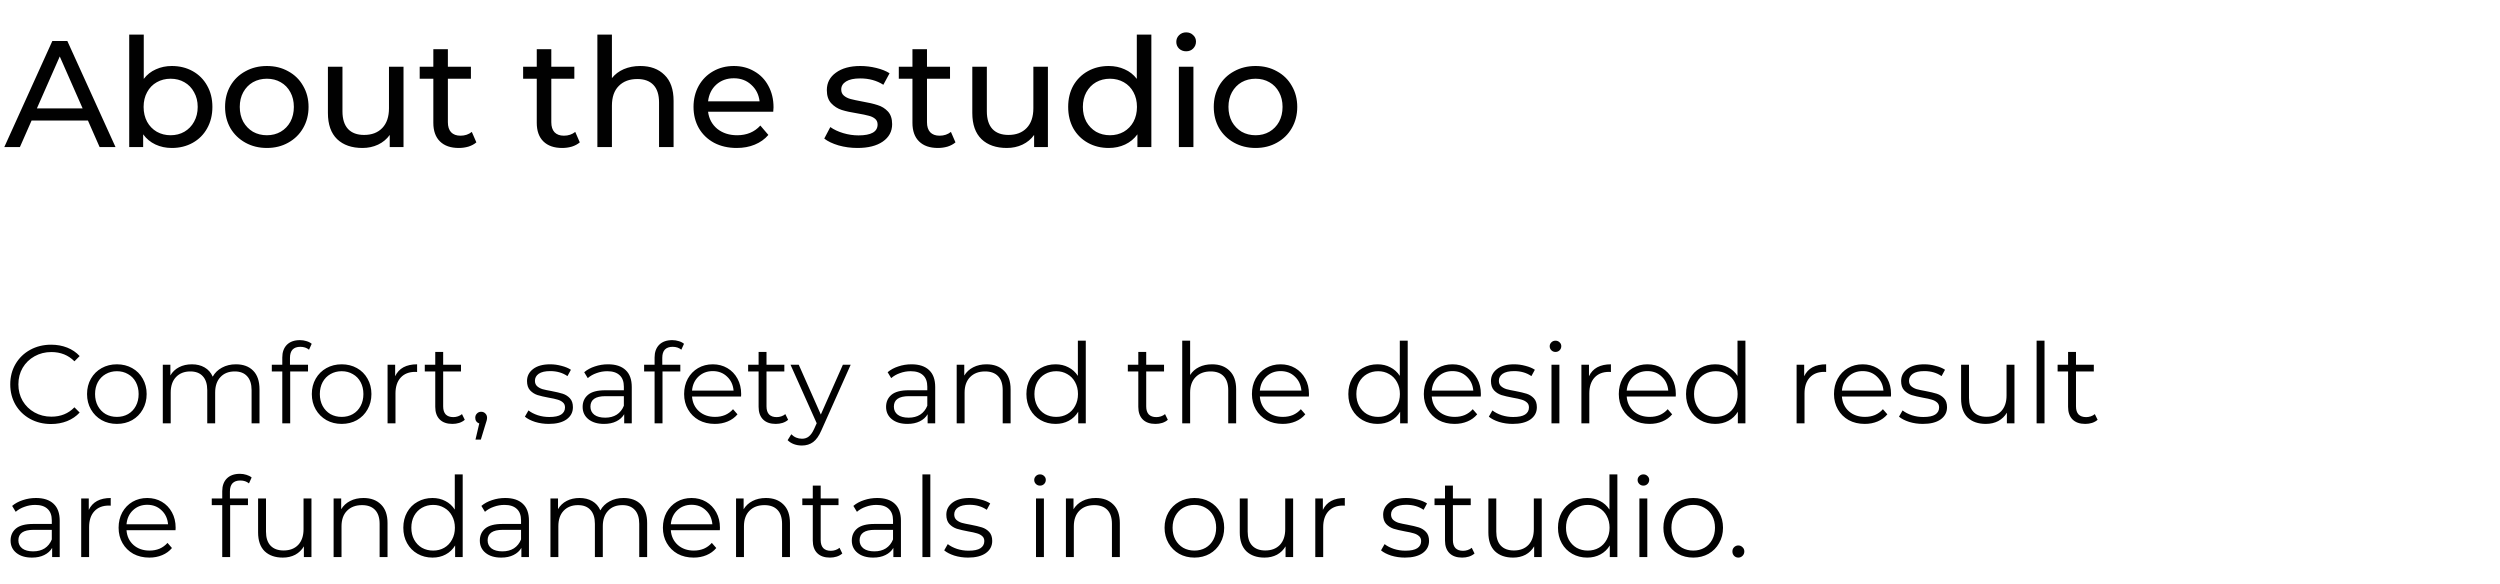
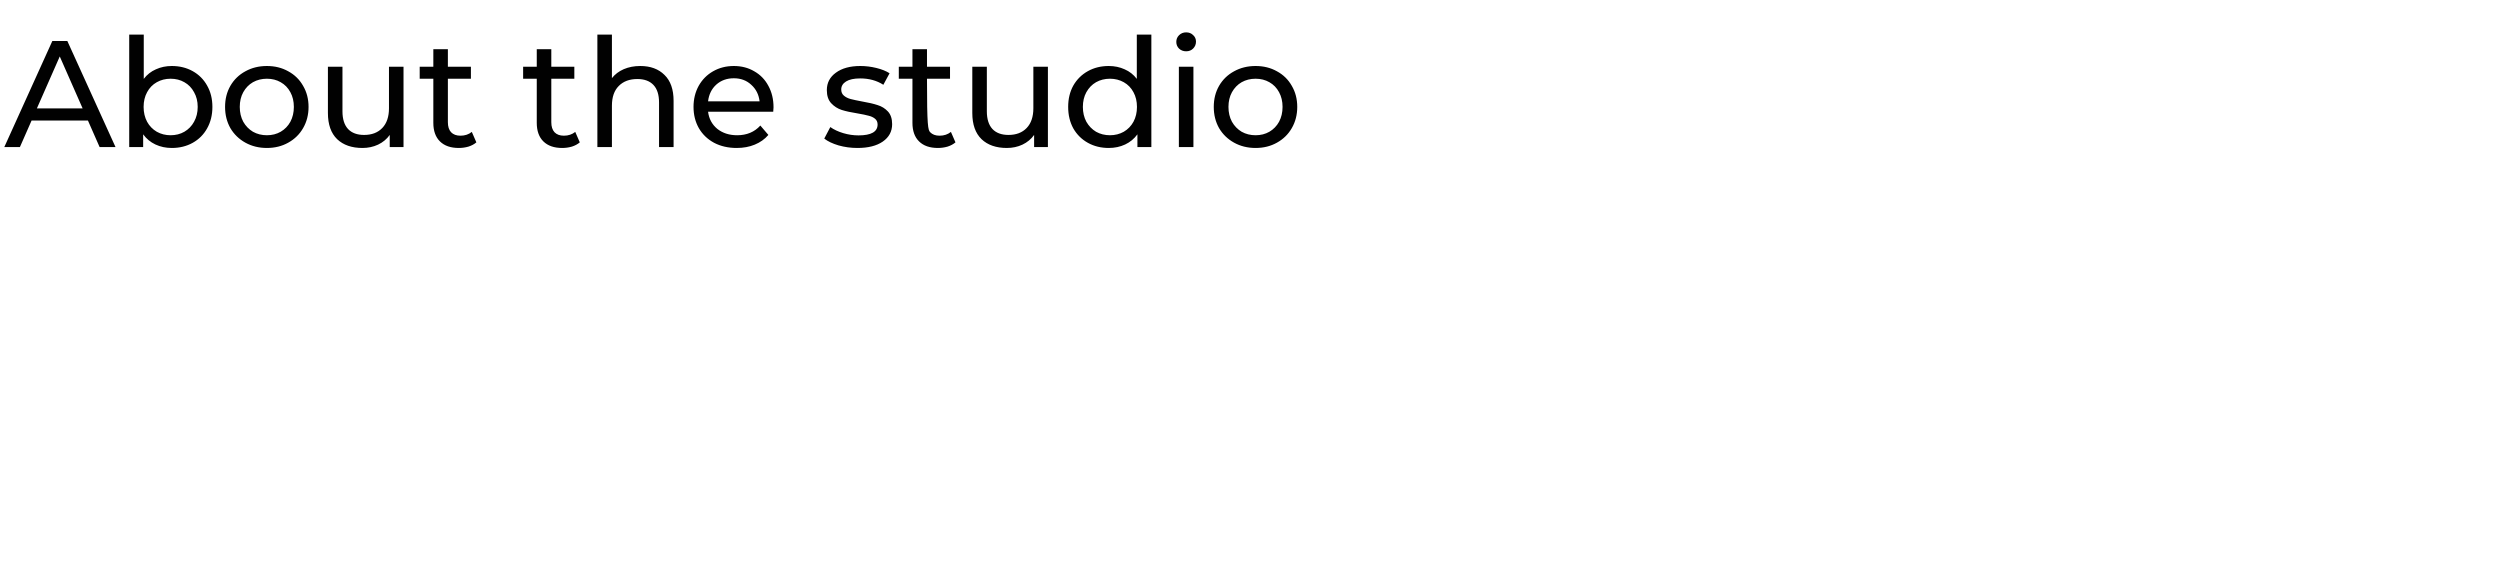
<svg xmlns="http://www.w3.org/2000/svg" width="561" height="131" viewBox="0 0 561 131" fill="none">
-   <path d="M19.734 27.05H7.086L4.468 33H0.966L11.744 9.2H15.11L25.922 33H22.352L19.734 27.05ZM18.544 24.33L13.41 12.668L8.276 24.33H18.544ZM38.55 14.81C40.296 14.81 41.86 15.195 43.242 15.966C44.625 16.737 45.702 17.813 46.472 19.196C47.266 20.579 47.662 22.177 47.662 23.99C47.662 25.803 47.266 27.413 46.472 28.818C45.702 30.201 44.625 31.277 43.242 32.048C41.86 32.819 40.296 33.204 38.55 33.204C37.213 33.204 35.989 32.943 34.878 32.422C33.768 31.901 32.85 31.141 32.124 30.144V33H28.996V7.772H32.26V17.7C32.986 16.748 33.892 16.034 34.98 15.558C36.068 15.059 37.258 14.81 38.55 14.81ZM38.278 30.348C39.434 30.348 40.466 30.087 41.372 29.566C42.302 29.022 43.027 28.274 43.548 27.322C44.092 26.347 44.364 25.237 44.364 23.99C44.364 22.743 44.092 21.644 43.548 20.692C43.027 19.717 42.302 18.969 41.372 18.448C40.466 17.927 39.434 17.666 38.278 17.666C37.145 17.666 36.114 17.927 35.184 18.448C34.255 18.969 33.53 19.717 33.008 20.692C32.487 21.644 32.226 22.743 32.226 23.99C32.226 25.237 32.487 26.347 33.008 27.322C33.53 28.274 34.255 29.022 35.184 29.566C36.114 30.087 37.145 30.348 38.278 30.348ZM59.89 33.204C58.099 33.204 56.49 32.807 55.062 32.014C53.634 31.221 52.512 30.133 51.696 28.75C50.903 27.345 50.506 25.758 50.506 23.99C50.506 22.222 50.903 20.647 51.696 19.264C52.512 17.859 53.634 16.771 55.062 16C56.49 15.207 58.099 14.81 59.89 14.81C61.681 14.81 63.279 15.207 64.684 16C66.112 16.771 67.223 17.859 68.016 19.264C68.832 20.647 69.24 22.222 69.24 23.99C69.24 25.758 68.832 27.345 68.016 28.75C67.223 30.133 66.112 31.221 64.684 32.014C63.279 32.807 61.681 33.204 59.89 33.204ZM59.89 30.348C61.046 30.348 62.078 30.087 62.984 29.566C63.913 29.022 64.639 28.274 65.16 27.322C65.681 26.347 65.942 25.237 65.942 23.99C65.942 22.743 65.681 21.644 65.16 20.692C64.639 19.717 63.913 18.969 62.984 18.448C62.078 17.927 61.046 17.666 59.89 17.666C58.734 17.666 57.691 17.927 56.762 18.448C55.855 18.969 55.13 19.717 54.586 20.692C54.065 21.644 53.804 22.743 53.804 23.99C53.804 25.237 54.065 26.347 54.586 27.322C55.13 28.274 55.855 29.022 56.762 29.566C57.691 30.087 58.734 30.348 59.89 30.348ZM90.55 14.98V33H87.456V30.28C86.799 31.209 85.926 31.935 84.838 32.456C83.773 32.955 82.606 33.204 81.336 33.204C78.933 33.204 77.041 32.547 75.658 31.232C74.275 29.895 73.584 27.934 73.584 25.35V14.98H76.848V24.976C76.848 26.721 77.267 28.047 78.106 28.954C78.945 29.838 80.146 30.28 81.71 30.28C83.433 30.28 84.793 29.759 85.79 28.716C86.787 27.673 87.286 26.2 87.286 24.296V14.98H90.55ZM106.896 31.946C106.42 32.354 105.831 32.671 105.128 32.898C104.425 33.102 103.7 33.204 102.952 33.204C101.139 33.204 99.733 32.717 98.736 31.742C97.739 30.767 97.24 29.373 97.24 27.56V17.666H94.18V14.98H97.24V11.036H100.504V14.98H105.672V17.666H100.504V27.424C100.504 28.399 100.742 29.147 101.218 29.668C101.717 30.189 102.419 30.45 103.326 30.45C104.323 30.45 105.173 30.167 105.876 29.6L106.896 31.946ZM130.105 31.946C129.629 32.354 129.04 32.671 128.337 32.898C127.634 33.102 126.909 33.204 126.161 33.204C124.348 33.204 122.942 32.717 121.945 31.742C120.948 30.767 120.449 29.373 120.449 27.56V17.666H117.389V14.98H120.449V11.036H123.713V14.98H128.881V17.666H123.713V27.424C123.713 28.399 123.951 29.147 124.427 29.668C124.926 30.189 125.628 30.45 126.535 30.45C127.532 30.45 128.382 30.167 129.085 29.6L130.105 31.946ZM143.673 14.81C145.962 14.81 147.776 15.479 149.113 16.816C150.473 18.131 151.153 20.069 151.153 22.63V33H147.889V23.004C147.889 21.259 147.47 19.944 146.631 19.06C145.792 18.176 144.591 17.734 143.027 17.734C141.259 17.734 139.865 18.255 138.845 19.298C137.825 20.318 137.315 21.791 137.315 23.718V33H134.051V7.772H137.315V17.53C137.995 16.669 138.879 16 139.967 15.524C141.078 15.048 142.313 14.81 143.673 14.81ZM173.579 24.092C173.579 24.341 173.557 24.67 173.511 25.078H158.891C159.095 26.665 159.787 27.945 160.965 28.92C162.167 29.872 163.651 30.348 165.419 30.348C167.573 30.348 169.307 29.623 170.621 28.172L172.423 30.28C171.607 31.232 170.587 31.957 169.363 32.456C168.162 32.955 166.813 33.204 165.317 33.204C163.413 33.204 161.725 32.819 160.251 32.048C158.778 31.255 157.633 30.155 156.817 28.75C156.024 27.345 155.627 25.758 155.627 23.99C155.627 22.245 156.013 20.669 156.783 19.264C157.577 17.859 158.653 16.771 160.013 16C161.396 15.207 162.949 14.81 164.671 14.81C166.394 14.81 167.924 15.207 169.261 16C170.621 16.771 171.675 17.859 172.423 19.264C173.194 20.669 173.579 22.279 173.579 24.092ZM164.671 17.564C163.107 17.564 161.793 18.04 160.727 18.992C159.685 19.944 159.073 21.191 158.891 22.732H170.451C170.27 21.213 169.647 19.978 168.581 19.026C167.539 18.051 166.235 17.564 164.671 17.564ZM192.41 33.204C190.937 33.204 189.52 33.011 188.16 32.626C186.8 32.218 185.735 31.708 184.964 31.096L186.324 28.512C187.118 29.079 188.081 29.532 189.214 29.872C190.348 30.212 191.492 30.382 192.648 30.382C195.504 30.382 196.932 29.566 196.932 27.934C196.932 27.39 196.74 26.959 196.354 26.642C195.969 26.325 195.482 26.098 194.892 25.962C194.326 25.803 193.51 25.633 192.444 25.452C190.994 25.225 189.804 24.965 188.874 24.67C187.968 24.375 187.186 23.877 186.528 23.174C185.871 22.471 185.542 21.485 185.542 20.216C185.542 18.584 186.222 17.281 187.582 16.306C188.942 15.309 190.767 14.81 193.056 14.81C194.258 14.81 195.459 14.957 196.66 15.252C197.862 15.547 198.848 15.943 199.618 16.442L198.224 19.026C196.751 18.074 195.017 17.598 193.022 17.598C191.64 17.598 190.586 17.825 189.86 18.278C189.135 18.731 188.772 19.332 188.772 20.08C188.772 20.669 188.976 21.134 189.384 21.474C189.792 21.814 190.291 22.063 190.88 22.222C191.492 22.381 192.342 22.562 193.43 22.766C194.881 23.015 196.048 23.287 196.932 23.582C197.839 23.854 198.61 24.33 199.244 25.01C199.879 25.69 200.196 26.642 200.196 27.866C200.196 29.498 199.494 30.801 198.088 31.776C196.706 32.728 194.813 33.204 192.41 33.204ZM214.408 31.946C213.932 32.354 213.342 32.671 212.64 32.898C211.937 33.102 211.212 33.204 210.464 33.204C208.65 33.204 207.245 32.717 206.248 31.742C205.25 30.767 204.752 29.373 204.752 27.56V17.666H201.692V14.98H204.752V11.036H208.016V14.98H213.184V17.666H208.016V27.424C208.016 28.399 208.254 29.147 208.73 29.668C209.228 30.189 209.931 30.45 210.838 30.45C211.835 30.45 212.685 30.167 213.388 29.6L214.408 31.946ZM235.15 14.98V33H232.056V30.28C231.398 31.209 230.526 31.935 229.438 32.456C228.372 32.955 227.205 33.204 225.936 33.204C223.533 33.204 221.64 32.547 220.258 31.232C218.875 29.895 218.184 27.934 218.184 25.35V14.98H221.448V24.976C221.448 26.721 221.867 28.047 222.706 28.954C223.544 29.838 224.746 30.28 226.31 30.28C228.032 30.28 229.392 29.759 230.39 28.716C231.387 27.673 231.886 26.2 231.886 24.296V14.98H235.15ZM258.364 7.772V33H255.236V30.144C254.51 31.141 253.592 31.901 252.482 32.422C251.371 32.943 250.147 33.204 248.81 33.204C247.064 33.204 245.5 32.819 244.118 32.048C242.735 31.277 241.647 30.201 240.854 28.818C240.083 27.413 239.698 25.803 239.698 23.99C239.698 22.177 240.083 20.579 240.854 19.196C241.647 17.813 242.735 16.737 244.118 15.966C245.5 15.195 247.064 14.81 248.81 14.81C250.102 14.81 251.292 15.059 252.38 15.558C253.468 16.034 254.374 16.748 255.1 17.7V7.772H258.364ZM249.082 30.348C250.215 30.348 251.246 30.087 252.176 29.566C253.105 29.022 253.83 28.274 254.352 27.322C254.873 26.347 255.134 25.237 255.134 23.99C255.134 22.743 254.873 21.644 254.352 20.692C253.83 19.717 253.105 18.969 252.176 18.448C251.246 17.927 250.215 17.666 249.082 17.666C247.926 17.666 246.883 17.927 245.954 18.448C245.047 18.969 244.322 19.717 243.778 20.692C243.256 21.644 242.996 22.743 242.996 23.99C242.996 25.237 243.256 26.347 243.778 27.322C244.322 28.274 245.047 29.022 245.954 29.566C246.883 30.087 247.926 30.348 249.082 30.348ZM264.539 14.98H267.803V33H264.539V14.98ZM266.171 11.512C265.537 11.512 265.004 11.308 264.573 10.9C264.165 10.492 263.961 9.993 263.961 9.404C263.961 8.815 264.165 8.316 264.573 7.908C265.004 7.477 265.537 7.262 266.171 7.262C266.806 7.262 267.327 7.466 267.735 7.874C268.166 8.259 268.381 8.747 268.381 9.336C268.381 9.948 268.166 10.469 267.735 10.9C267.327 11.308 266.806 11.512 266.171 11.512ZM281.753 33.204C279.963 33.204 278.353 32.807 276.925 32.014C275.497 31.221 274.375 30.133 273.559 28.75C272.766 27.345 272.369 25.758 272.369 23.99C272.369 22.222 272.766 20.647 273.559 19.264C274.375 17.859 275.497 16.771 276.925 16C278.353 15.207 279.963 14.81 281.753 14.81C283.544 14.81 285.142 15.207 286.547 16C287.975 16.771 289.086 17.859 289.879 19.264C290.695 20.647 291.103 22.222 291.103 23.99C291.103 25.758 290.695 27.345 289.879 28.75C289.086 30.133 287.975 31.221 286.547 32.014C285.142 32.807 283.544 33.204 281.753 33.204ZM281.753 30.348C282.909 30.348 283.941 30.087 284.847 29.566C285.777 29.022 286.502 28.274 287.023 27.322C287.545 26.347 287.805 25.237 287.805 23.99C287.805 22.743 287.545 21.644 287.023 20.692C286.502 19.717 285.777 18.969 284.847 18.448C283.941 17.927 282.909 17.666 281.753 17.666C280.597 17.666 279.555 17.927 278.625 18.448C277.719 18.969 276.993 19.717 276.449 20.692C275.928 21.644 275.667 22.743 275.667 23.99C275.667 25.237 275.928 26.347 276.449 27.322C276.993 28.274 277.719 29.022 278.625 29.566C279.555 30.087 280.597 30.348 281.753 30.348Z" fill="#010101" />
-   <path d="M11.45 95.15C9.717 95.15 8.15 94.767 6.75 94C5.367 93.233 4.275 92.175 3.475 90.825C2.692 89.458 2.3 87.933 2.3 86.25C2.3 84.567 2.692 83.05 3.475 81.7C4.275 80.333 5.375 79.267 6.775 78.5C8.175 77.733 9.742 77.35 11.475 77.35C12.775 77.35 13.975 77.567 15.075 78C16.175 78.433 17.108 79.067 17.875 79.9L16.7 81.075C15.333 79.692 13.608 79 11.525 79C10.142 79 8.883 79.317 7.75 79.95C6.617 80.583 5.725 81.45 5.075 82.55C4.442 83.65 4.125 84.883 4.125 86.25C4.125 87.617 4.442 88.85 5.075 89.95C5.725 91.05 6.617 91.917 7.75 92.55C8.883 93.183 10.142 93.5 11.525 93.5C13.625 93.5 15.35 92.8 16.7 91.4L17.875 92.575C17.108 93.408 16.167 94.05 15.05 94.5C13.95 94.933 12.75 95.15 11.45 95.15ZM26.233 95.125C24.966 95.125 23.825 94.842 22.808 94.275C21.791 93.692 20.991 92.892 20.408 91.875C19.825 90.858 19.533 89.708 19.533 88.425C19.533 87.142 19.825 85.992 20.408 84.975C20.991 83.958 21.791 83.167 22.808 82.6C23.825 82.033 24.966 81.75 26.233 81.75C27.5 81.75 28.641 82.033 29.658 82.6C30.674 83.167 31.466 83.958 32.033 84.975C32.616 85.992 32.908 87.142 32.908 88.425C32.908 89.708 32.616 90.858 32.033 91.875C31.466 92.892 30.674 93.692 29.658 94.275C28.641 94.842 27.5 95.125 26.233 95.125ZM26.233 93.55C27.166 93.55 28 93.342 28.733 92.925C29.483 92.492 30.066 91.883 30.483 91.1C30.899 90.317 31.108 89.425 31.108 88.425C31.108 87.425 30.899 86.533 30.483 85.75C30.066 84.967 29.483 84.367 28.733 83.95C28 83.517 27.166 83.3 26.233 83.3C25.299 83.3 24.458 83.517 23.708 83.95C22.974 84.367 22.391 84.967 21.958 85.75C21.541 86.533 21.333 87.425 21.333 88.425C21.333 89.425 21.541 90.317 21.958 91.1C22.391 91.883 22.974 92.492 23.708 92.925C24.458 93.342 25.299 93.55 26.233 93.55ZM52.932 81.75C54.582 81.75 55.873 82.225 56.807 83.175C57.757 84.125 58.232 85.525 58.232 87.375V95H56.457V87.55C56.457 86.183 56.123 85.142 55.457 84.425C54.807 83.708 53.882 83.35 52.682 83.35C51.315 83.35 50.24 83.775 49.457 84.625C48.673 85.458 48.282 86.617 48.282 88.1V95H46.507V87.55C46.507 86.183 46.173 85.142 45.507 84.425C44.857 83.708 43.923 83.35 42.707 83.35C41.357 83.35 40.282 83.775 39.482 84.625C38.698 85.458 38.307 86.617 38.307 88.1V95H36.532V81.85H38.232V84.25C38.698 83.45 39.348 82.833 40.182 82.4C41.015 81.967 41.973 81.75 43.057 81.75C44.157 81.75 45.107 81.983 45.907 82.45C46.723 82.917 47.332 83.608 47.732 84.525C48.215 83.658 48.907 82.983 49.807 82.5C50.723 82 51.765 81.75 52.932 81.75ZM67.395 77.825C66.629 77.825 66.045 78.033 65.645 78.45C65.262 78.867 65.07 79.483 65.07 80.3V81.85H69.12V83.35H65.12V95H63.345V83.35H60.995V81.85H63.345V80.225C63.345 79.025 63.687 78.075 64.37 77.375C65.07 76.675 66.054 76.325 67.32 76.325C67.82 76.325 68.304 76.4 68.77 76.55C69.237 76.683 69.629 76.883 69.945 77.15L69.345 78.475C68.829 78.042 68.179 77.825 67.395 77.825ZM76.672 95.125C75.406 95.125 74.264 94.842 73.247 94.275C72.231 93.692 71.431 92.892 70.847 91.875C70.264 90.858 69.972 89.708 69.972 88.425C69.972 87.142 70.264 85.992 70.847 84.975C71.431 83.958 72.231 83.167 73.247 82.6C74.264 82.033 75.406 81.75 76.672 81.75C77.939 81.75 79.081 82.033 80.097 82.6C81.114 83.167 81.906 83.958 82.472 84.975C83.056 85.992 83.347 87.142 83.347 88.425C83.347 89.708 83.056 90.858 82.472 91.875C81.906 92.892 81.114 93.692 80.097 94.275C79.081 94.842 77.939 95.125 76.672 95.125ZM76.672 93.55C77.606 93.55 78.439 93.342 79.172 92.925C79.922 92.492 80.506 91.883 80.922 91.1C81.339 90.317 81.547 89.425 81.547 88.425C81.547 87.425 81.339 86.533 80.922 85.75C80.506 84.967 79.922 84.367 79.172 83.95C78.439 83.517 77.606 83.3 76.672 83.3C75.739 83.3 74.897 83.517 74.147 83.95C73.414 84.367 72.831 84.967 72.397 85.75C71.981 86.533 71.772 87.425 71.772 88.425C71.772 89.425 71.981 90.317 72.397 91.1C72.831 91.883 73.414 92.492 74.147 92.925C74.897 93.342 75.739 93.55 76.672 93.55ZM88.671 84.425C89.088 83.542 89.704 82.875 90.521 82.425C91.354 81.975 92.379 81.75 93.596 81.75V83.475L93.171 83.45C91.788 83.45 90.704 83.875 89.921 84.725C89.138 85.575 88.746 86.767 88.746 88.3V95H86.971V81.85H88.671V84.425ZM104.296 94.2C103.963 94.5 103.546 94.733 103.046 94.9C102.563 95.05 102.055 95.125 101.521 95.125C100.288 95.125 99.338 94.792 98.671 94.125C98.005 93.458 97.671 92.517 97.671 91.3V83.35H95.322V81.85H97.671V78.975H99.447V81.85H103.446V83.35H99.447V91.2C99.447 91.983 99.638 92.583 100.021 93C100.421 93.4 100.988 93.6 101.721 93.6C102.088 93.6 102.438 93.542 102.771 93.425C103.121 93.308 103.421 93.142 103.671 92.925L104.296 94.2ZM107.972 92.4C108.355 92.4 108.672 92.533 108.922 92.8C109.172 93.05 109.297 93.367 109.297 93.75C109.297 93.95 109.264 94.167 109.197 94.4C109.147 94.633 109.064 94.9 108.947 95.2L107.897 98.65H106.697L107.547 95.025C107.28 94.942 107.064 94.792 106.897 94.575C106.73 94.342 106.647 94.067 106.647 93.75C106.647 93.367 106.772 93.05 107.022 92.8C107.272 92.533 107.589 92.4 107.972 92.4ZM123.138 95.125C122.071 95.125 121.046 94.975 120.063 94.675C119.096 94.358 118.338 93.967 117.788 93.5L118.588 92.1C119.138 92.533 119.829 92.892 120.663 93.175C121.496 93.442 122.363 93.575 123.263 93.575C124.463 93.575 125.346 93.392 125.913 93.025C126.496 92.642 126.788 92.108 126.788 91.425C126.788 90.942 126.629 90.567 126.313 90.3C125.996 90.017 125.596 89.808 125.113 89.675C124.629 89.525 123.988 89.383 123.188 89.25C122.121 89.05 121.263 88.85 120.613 88.65C119.963 88.433 119.404 88.075 118.938 87.575C118.488 87.075 118.263 86.383 118.263 85.5C118.263 84.4 118.721 83.5 119.638 82.8C120.554 82.1 121.829 81.75 123.463 81.75C124.313 81.75 125.163 81.867 126.013 82.1C126.863 82.317 127.563 82.608 128.113 82.975L127.338 84.4C126.254 83.65 124.963 83.275 123.463 83.275C122.329 83.275 121.471 83.475 120.888 83.875C120.321 84.275 120.038 84.8 120.038 85.45C120.038 85.95 120.196 86.35 120.513 86.65C120.846 86.95 121.254 87.175 121.738 87.325C122.221 87.458 122.888 87.6 123.738 87.75C124.788 87.95 125.629 88.15 126.263 88.35C126.896 88.55 127.438 88.892 127.888 89.375C128.338 89.858 128.563 90.525 128.563 91.375C128.563 92.525 128.079 93.442 127.113 94.125C126.163 94.792 124.838 95.125 123.138 95.125ZM136.444 81.75C138.161 81.75 139.477 82.183 140.394 83.05C141.311 83.9 141.769 85.167 141.769 86.85V95H140.069V92.95C139.669 93.633 139.077 94.167 138.294 94.55C137.527 94.933 136.611 95.125 135.544 95.125C134.077 95.125 132.911 94.775 132.044 94.075C131.177 93.375 130.744 92.45 130.744 91.3C130.744 90.183 131.144 89.283 131.944 88.6C132.761 87.917 134.052 87.575 135.819 87.575H139.994V86.775C139.994 85.642 139.677 84.783 139.044 84.2C138.411 83.6 137.486 83.3 136.269 83.3C135.436 83.3 134.636 83.442 133.869 83.725C133.102 83.992 132.444 84.367 131.894 84.85L131.094 83.525C131.761 82.958 132.561 82.525 133.494 82.225C134.427 81.908 135.411 81.75 136.444 81.75ZM135.819 93.725C136.819 93.725 137.677 93.5 138.394 93.05C139.111 92.583 139.644 91.917 139.994 91.05V88.9H135.869C133.619 88.9 132.494 89.683 132.494 91.25C132.494 92.017 132.786 92.625 133.369 93.075C133.952 93.508 134.769 93.725 135.819 93.725ZM150.94 77.825C150.174 77.825 149.59 78.033 149.19 78.45C148.807 78.867 148.615 79.483 148.615 80.3V81.85H152.665V83.35H148.665V95H146.89V83.35H144.54V81.85H146.89V80.225C146.89 79.025 147.232 78.075 147.915 77.375C148.615 76.675 149.599 76.325 150.865 76.325C151.365 76.325 151.849 76.4 152.315 76.55C152.782 76.683 153.174 76.883 153.49 77.15L152.89 78.475C152.374 78.042 151.724 77.825 150.94 77.825ZM166.292 88.975H155.292C155.392 90.342 155.917 91.45 156.867 92.3C157.817 93.133 159.017 93.55 160.467 93.55C161.284 93.55 162.034 93.408 162.717 93.125C163.401 92.825 163.992 92.392 164.492 91.825L165.492 92.975C164.909 93.675 164.176 94.208 163.292 94.575C162.426 94.942 161.467 95.125 160.417 95.125C159.067 95.125 157.867 94.842 156.817 94.275C155.784 93.692 154.976 92.892 154.392 91.875C153.809 90.858 153.517 89.708 153.517 88.425C153.517 87.142 153.792 85.992 154.342 84.975C154.909 83.958 155.676 83.167 156.642 82.6C157.626 82.033 158.726 81.75 159.942 81.75C161.159 81.75 162.251 82.033 163.217 82.6C164.184 83.167 164.942 83.958 165.492 84.975C166.042 85.975 166.317 87.125 166.317 88.425L166.292 88.975ZM159.942 83.275C158.676 83.275 157.609 83.683 156.742 84.5C155.892 85.3 155.409 86.35 155.292 87.65H164.617C164.501 86.35 164.009 85.3 163.142 84.5C162.292 83.683 161.226 83.275 159.942 83.275ZM176.855 94.2C176.522 94.5 176.105 94.733 175.605 94.9C175.122 95.05 174.613 95.125 174.08 95.125C172.847 95.125 171.897 94.792 171.23 94.125C170.563 93.458 170.23 92.517 170.23 91.3V83.35H167.88V81.85H170.23V78.975H172.005V81.85H176.005V83.35H172.005V91.2C172.005 91.983 172.197 92.583 172.58 93C172.98 93.4 173.547 93.6 174.28 93.6C174.647 93.6 174.997 93.542 175.33 93.425C175.68 93.308 175.98 93.142 176.23 92.925L176.855 94.2ZM190.892 81.85L184.317 96.575C183.784 97.808 183.167 98.683 182.467 99.2C181.767 99.717 180.926 99.975 179.942 99.975C179.309 99.975 178.717 99.875 178.167 99.675C177.617 99.475 177.142 99.175 176.742 98.775L177.567 97.45C178.234 98.117 179.034 98.45 179.967 98.45C180.567 98.45 181.076 98.283 181.492 97.95C181.926 97.617 182.326 97.05 182.692 96.25L183.267 94.975L177.392 81.85H179.242L184.192 93.025L189.142 81.85H190.892ZM204.535 81.75C206.252 81.75 207.568 82.183 208.485 83.05C209.402 83.9 209.86 85.167 209.86 86.85V95H208.16V92.95C207.76 93.633 207.168 94.167 206.385 94.55C205.618 94.933 204.702 95.125 203.635 95.125C202.168 95.125 201.002 94.775 200.135 94.075C199.268 93.375 198.835 92.45 198.835 91.3C198.835 90.183 199.235 89.283 200.035 88.6C200.852 87.917 202.143 87.575 203.91 87.575H208.085V86.775C208.085 85.642 207.768 84.783 207.135 84.2C206.502 83.6 205.577 83.3 204.36 83.3C203.527 83.3 202.727 83.442 201.96 83.725C201.193 83.992 200.535 84.367 199.985 84.85L199.185 83.525C199.852 82.958 200.652 82.525 201.585 82.225C202.518 81.908 203.502 81.75 204.535 81.75ZM203.91 93.725C204.91 93.725 205.768 93.5 206.485 93.05C207.202 92.583 207.735 91.917 208.085 91.05V88.9H203.96C201.71 88.9 200.585 89.683 200.585 91.25C200.585 92.017 200.877 92.625 201.46 93.075C202.043 93.508 202.86 93.725 203.91 93.725ZM221.381 81.75C223.031 81.75 224.339 82.233 225.306 83.2C226.289 84.15 226.781 85.542 226.781 87.375V95H225.006V87.55C225.006 86.183 224.664 85.142 223.981 84.425C223.298 83.708 222.323 83.35 221.056 83.35C219.639 83.35 218.514 83.775 217.681 84.625C216.864 85.458 216.456 86.617 216.456 88.1V95H214.681V81.85H216.381V84.275C216.864 83.475 217.531 82.858 218.381 82.425C219.248 81.975 220.248 81.75 221.381 81.75ZM243.649 76.45V95H241.949V92.4C241.415 93.283 240.707 93.958 239.824 94.425C238.957 94.892 237.974 95.125 236.874 95.125C235.64 95.125 234.524 94.842 233.524 94.275C232.524 93.708 231.74 92.917 231.174 91.9C230.607 90.883 230.324 89.725 230.324 88.425C230.324 87.125 230.607 85.967 231.174 84.95C231.74 83.933 232.524 83.15 233.524 82.6C234.524 82.033 235.64 81.75 236.874 81.75C237.94 81.75 238.899 81.975 239.749 82.425C240.615 82.858 241.324 83.5 241.874 84.35V76.45H243.649ZM237.024 93.55C237.94 93.55 238.765 93.342 239.499 92.925C240.249 92.492 240.832 91.883 241.249 91.1C241.682 90.317 241.899 89.425 241.899 88.425C241.899 87.425 241.682 86.533 241.249 85.75C240.832 84.967 240.249 84.367 239.499 83.95C238.765 83.517 237.94 83.3 237.024 83.3C236.09 83.3 235.249 83.517 234.499 83.95C233.765 84.367 233.182 84.967 232.749 85.75C232.332 86.533 232.124 87.425 232.124 88.425C232.124 89.425 232.332 90.317 232.749 91.1C233.182 91.883 233.765 92.492 234.499 92.925C235.249 93.342 236.09 93.55 237.024 93.55ZM262.06 94.2C261.727 94.5 261.31 94.733 260.81 94.9C260.327 95.05 259.818 95.125 259.285 95.125C258.052 95.125 257.102 94.792 256.435 94.125C255.768 93.458 255.435 92.517 255.435 91.3V83.35H253.085V81.85H255.435V78.975H257.21V81.85H261.21V83.35H257.21V91.2C257.21 91.983 257.402 92.583 257.785 93C258.185 93.4 258.752 93.6 259.485 93.6C259.852 93.6 260.202 93.542 260.535 93.425C260.885 93.308 261.185 93.142 261.435 92.925L262.06 94.2ZM271.991 81.75C273.641 81.75 274.95 82.233 275.916 83.2C276.9 84.15 277.391 85.542 277.391 87.375V95H275.616V87.55C275.616 86.183 275.275 85.142 274.591 84.425C273.908 83.708 272.933 83.35 271.666 83.35C270.25 83.35 269.125 83.775 268.291 84.625C267.475 85.458 267.066 86.617 267.066 88.1V95H265.291V76.45H267.066V84.15C267.55 83.383 268.216 82.792 269.066 82.375C269.916 81.958 270.891 81.75 271.991 81.75ZM293.709 88.975H282.709C282.809 90.342 283.334 91.45 284.284 92.3C285.234 93.133 286.434 93.55 287.884 93.55C288.701 93.55 289.451 93.408 290.134 93.125C290.818 92.825 291.409 92.392 291.909 91.825L292.909 92.975C292.326 93.675 291.593 94.208 290.709 94.575C289.843 94.942 288.884 95.125 287.834 95.125C286.484 95.125 285.284 94.842 284.234 94.275C283.201 93.692 282.393 92.892 281.809 91.875C281.226 90.858 280.934 89.708 280.934 88.425C280.934 87.142 281.209 85.992 281.759 84.975C282.326 83.958 283.093 83.167 284.059 82.6C285.043 82.033 286.143 81.75 287.359 81.75C288.576 81.75 289.668 82.033 290.634 82.6C291.601 83.167 292.359 83.958 292.909 84.975C293.459 85.975 293.734 87.125 293.734 88.425L293.709 88.975ZM287.359 83.275C286.093 83.275 285.026 83.683 284.159 84.5C283.309 85.3 282.826 86.35 282.709 87.65H292.034C291.918 86.35 291.426 85.3 290.559 84.5C289.709 83.683 288.643 83.275 287.359 83.275ZM315.89 76.45V95H314.19V92.4C313.657 93.283 312.948 93.958 312.065 94.425C311.198 94.892 310.215 95.125 309.115 95.125C307.882 95.125 306.765 94.842 305.765 94.275C304.765 93.708 303.982 92.917 303.415 91.9C302.848 90.883 302.565 89.725 302.565 88.425C302.565 87.125 302.848 85.967 303.415 84.95C303.982 83.933 304.765 83.15 305.765 82.6C306.765 82.033 307.882 81.75 309.115 81.75C310.182 81.75 311.14 81.975 311.99 82.425C312.857 82.858 313.565 83.5 314.115 84.35V76.45H315.89ZM309.265 93.55C310.182 93.55 311.007 93.342 311.74 92.925C312.49 92.492 313.073 91.883 313.49 91.1C313.923 90.317 314.14 89.425 314.14 88.425C314.14 87.425 313.923 86.533 313.49 85.75C313.073 84.967 312.49 84.367 311.74 83.95C311.007 83.517 310.182 83.3 309.265 83.3C308.332 83.3 307.49 83.517 306.74 83.95C306.007 84.367 305.423 84.967 304.99 85.75C304.573 86.533 304.365 87.425 304.365 88.425C304.365 89.425 304.573 90.317 304.99 91.1C305.423 91.883 306.007 92.492 306.74 92.925C307.49 93.342 308.332 93.55 309.265 93.55ZM332.283 88.975H321.283C321.383 90.342 321.908 91.45 322.858 92.3C323.808 93.133 325.008 93.55 326.458 93.55C327.275 93.55 328.025 93.408 328.708 93.125C329.392 92.825 329.983 92.392 330.483 91.825L331.483 92.975C330.9 93.675 330.167 94.208 329.283 94.575C328.417 94.942 327.458 95.125 326.408 95.125C325.058 95.125 323.858 94.842 322.808 94.275C321.775 93.692 320.967 92.892 320.383 91.875C319.8 90.858 319.508 89.708 319.508 88.425C319.508 87.142 319.783 85.992 320.333 84.975C320.9 83.958 321.667 83.167 322.633 82.6C323.617 82.033 324.717 81.75 325.933 81.75C327.15 81.75 328.242 82.033 329.208 82.6C330.175 83.167 330.933 83.958 331.483 84.975C332.033 85.975 332.308 87.125 332.308 88.425L332.283 88.975ZM325.933 83.275C324.667 83.275 323.6 83.683 322.733 84.5C321.883 85.3 321.4 86.35 321.283 87.65H330.608C330.492 86.35 330 85.3 329.133 84.5C328.283 83.683 327.217 83.275 325.933 83.275ZM339.446 95.125C338.38 95.125 337.355 94.975 336.371 94.675C335.405 94.358 334.646 93.967 334.096 93.5L334.896 92.1C335.446 92.533 336.138 92.892 336.971 93.175C337.805 93.442 338.671 93.575 339.571 93.575C340.771 93.575 341.655 93.392 342.221 93.025C342.805 92.642 343.096 92.108 343.096 91.425C343.096 90.942 342.938 90.567 342.621 90.3C342.305 90.017 341.905 89.808 341.421 89.675C340.938 89.525 340.296 89.383 339.496 89.25C338.43 89.05 337.571 88.85 336.921 88.65C336.271 88.433 335.713 88.075 335.246 87.575C334.796 87.075 334.571 86.383 334.571 85.5C334.571 84.4 335.03 83.5 335.946 82.8C336.863 82.1 338.138 81.75 339.771 81.75C340.621 81.75 341.471 81.867 342.321 82.1C343.171 82.317 343.871 82.608 344.421 82.975L343.646 84.4C342.563 83.65 341.271 83.275 339.771 83.275C338.638 83.275 337.78 83.475 337.196 83.875C336.63 84.275 336.346 84.8 336.346 85.45C336.346 85.95 336.505 86.35 336.821 86.65C337.155 86.95 337.563 87.175 338.046 87.325C338.53 87.458 339.196 87.6 340.046 87.75C341.096 87.95 341.938 88.15 342.571 88.35C343.205 88.55 343.746 88.892 344.196 89.375C344.646 89.858 344.871 90.525 344.871 91.375C344.871 92.525 344.388 93.442 343.421 94.125C342.471 94.792 341.146 95.125 339.446 95.125ZM348.153 81.85H349.928V95H348.153V81.85ZM349.053 78.975C348.686 78.975 348.378 78.85 348.128 78.6C347.878 78.35 347.753 78.05 347.753 77.7C347.753 77.367 347.878 77.075 348.128 76.825C348.378 76.575 348.686 76.45 349.053 76.45C349.419 76.45 349.728 76.575 349.978 76.825C350.228 77.058 350.353 77.342 350.353 77.675C350.353 78.042 350.228 78.35 349.978 78.6C349.728 78.85 349.419 78.975 349.053 78.975ZM356.567 84.425C356.983 83.542 357.6 82.875 358.417 82.425C359.25 81.975 360.275 81.75 361.492 81.75V83.475L361.067 83.45C359.683 83.45 358.6 83.875 357.817 84.725C357.033 85.575 356.642 86.767 356.642 88.3V95H354.867V81.85H356.567V84.425ZM376.033 88.975H365.033C365.133 90.342 365.658 91.45 366.608 92.3C367.558 93.133 368.758 93.55 370.208 93.55C371.025 93.55 371.775 93.408 372.458 93.125C373.142 92.825 373.733 92.392 374.233 91.825L375.233 92.975C374.65 93.675 373.917 94.208 373.033 94.575C372.167 94.942 371.208 95.125 370.158 95.125C368.808 95.125 367.608 94.842 366.558 94.275C365.525 93.692 364.717 92.892 364.133 91.875C363.55 90.858 363.258 89.708 363.258 88.425C363.258 87.142 363.533 85.992 364.083 84.975C364.65 83.958 365.417 83.167 366.383 82.6C367.367 82.033 368.467 81.75 369.683 81.75C370.9 81.75 371.992 82.033 372.958 82.6C373.925 83.167 374.683 83.958 375.233 84.975C375.783 85.975 376.058 87.125 376.058 88.425L376.033 88.975ZM369.683 83.275C368.417 83.275 367.35 83.683 366.483 84.5C365.633 85.3 365.15 86.35 365.033 87.65H374.358C374.242 86.35 373.75 85.3 372.883 84.5C372.033 83.683 370.967 83.275 369.683 83.275ZM391.671 76.45V95H389.971V92.4C389.438 93.283 388.73 93.958 387.846 94.425C386.98 94.892 385.996 95.125 384.896 95.125C383.663 95.125 382.546 94.842 381.546 94.275C380.546 93.708 379.763 92.917 379.196 91.9C378.63 90.883 378.346 89.725 378.346 88.425C378.346 87.125 378.63 85.967 379.196 84.95C379.763 83.933 380.546 83.15 381.546 82.6C382.546 82.033 383.663 81.75 384.896 81.75C385.963 81.75 386.921 81.975 387.771 82.425C388.638 82.858 389.346 83.5 389.896 84.35V76.45H391.671ZM385.046 93.55C385.963 93.55 386.788 93.342 387.521 92.925C388.271 92.492 388.855 91.883 389.271 91.1C389.705 90.317 389.921 89.425 389.921 88.425C389.921 87.425 389.705 86.533 389.271 85.75C388.855 84.967 388.271 84.367 387.521 83.95C386.788 83.517 385.963 83.3 385.046 83.3C384.113 83.3 383.271 83.517 382.521 83.95C381.788 84.367 381.205 84.967 380.771 85.75C380.355 86.533 380.146 87.425 380.146 88.425C380.146 89.425 380.355 90.317 380.771 91.1C381.205 91.883 381.788 92.492 382.521 92.925C383.271 93.342 384.113 93.55 385.046 93.55ZM404.858 84.425C405.274 83.542 405.891 82.875 406.708 82.425C407.541 81.975 408.566 81.75 409.783 81.75V83.475L409.358 83.45C407.974 83.45 406.891 83.875 406.108 84.725C405.324 85.575 404.933 86.767 404.933 88.3V95H403.158V81.85H404.858V84.425ZM424.324 88.975H413.324C413.424 90.342 413.949 91.45 414.899 92.3C415.849 93.133 417.049 93.55 418.499 93.55C419.316 93.55 420.066 93.408 420.749 93.125C421.433 92.825 422.024 92.392 422.524 91.825L423.524 92.975C422.941 93.675 422.208 94.208 421.324 94.575C420.458 94.942 419.499 95.125 418.449 95.125C417.099 95.125 415.899 94.842 414.849 94.275C413.816 93.692 413.008 92.892 412.424 91.875C411.841 90.858 411.549 89.708 411.549 88.425C411.549 87.142 411.824 85.992 412.374 84.975C412.941 83.958 413.708 83.167 414.674 82.6C415.658 82.033 416.758 81.75 417.974 81.75C419.191 81.75 420.283 82.033 421.249 82.6C422.216 83.167 422.974 83.958 423.524 84.975C424.074 85.975 424.349 87.125 424.349 88.425L424.324 88.975ZM417.974 83.275C416.708 83.275 415.641 83.683 414.774 84.5C413.924 85.3 413.441 86.35 413.324 87.65H422.649C422.533 86.35 422.041 85.3 421.174 84.5C420.324 83.683 419.258 83.275 417.974 83.275ZM431.487 95.125C430.421 95.125 429.396 94.975 428.412 94.675C427.446 94.358 426.687 93.967 426.137 93.5L426.937 92.1C427.487 92.533 428.179 92.892 429.012 93.175C429.846 93.442 430.712 93.575 431.612 93.575C432.812 93.575 433.696 93.392 434.262 93.025C434.846 92.642 435.137 92.108 435.137 91.425C435.137 90.942 434.979 90.567 434.662 90.3C434.346 90.017 433.946 89.808 433.462 89.675C432.979 89.525 432.337 89.383 431.537 89.25C430.471 89.05 429.612 88.85 428.962 88.65C428.312 88.433 427.754 88.075 427.287 87.575C426.837 87.075 426.612 86.383 426.612 85.5C426.612 84.4 427.071 83.5 427.987 82.8C428.904 82.1 430.179 81.75 431.812 81.75C432.662 81.75 433.512 81.867 434.362 82.1C435.212 82.317 435.912 82.608 436.462 82.975L435.687 84.4C434.604 83.65 433.312 83.275 431.812 83.275C430.679 83.275 429.821 83.475 429.237 83.875C428.671 84.275 428.387 84.8 428.387 85.45C428.387 85.95 428.546 86.35 428.862 86.65C429.196 86.95 429.604 87.175 430.087 87.325C430.571 87.458 431.237 87.6 432.087 87.75C433.137 87.95 433.979 88.15 434.612 88.35C435.246 88.55 435.787 88.892 436.237 89.375C436.687 89.858 436.912 90.525 436.912 91.375C436.912 92.525 436.429 93.442 435.462 94.125C434.512 94.792 433.187 95.125 431.487 95.125ZM452.044 81.85V95H450.344V92.6C449.877 93.4 449.235 94.025 448.419 94.475C447.602 94.908 446.669 95.125 445.619 95.125C443.902 95.125 442.544 94.65 441.544 93.7C440.56 92.733 440.069 91.325 440.069 89.475V81.85H441.844V89.3C441.844 90.683 442.185 91.733 442.869 92.45C443.552 93.167 444.527 93.525 445.794 93.525C447.177 93.525 448.269 93.108 449.069 92.275C449.869 91.425 450.269 90.25 450.269 88.75V81.85H452.044ZM457.015 76.45H458.79V95H457.015V76.45ZM470.703 94.2C470.369 94.5 469.953 94.733 469.453 94.9C468.969 95.05 468.461 95.125 467.928 95.125C466.694 95.125 465.744 94.792 465.078 94.125C464.411 93.458 464.078 92.517 464.078 91.3V83.35H461.728V81.85H464.078V78.975H465.853V81.85H469.853V83.35H465.853V91.2C465.853 91.983 466.044 92.583 466.428 93C466.828 93.4 467.394 93.6 468.128 93.6C468.494 93.6 468.844 93.542 469.178 93.425C469.528 93.308 469.828 93.142 470.078 92.925L470.703 94.2ZM8.075 111.75C9.792 111.75 11.108 112.183 12.025 113.05C12.942 113.9 13.4 115.167 13.4 116.85V125H11.7V122.95C11.3 123.633 10.708 124.167 9.925 124.55C9.158 124.933 8.242 125.125 7.175 125.125C5.708 125.125 4.542 124.775 3.675 124.075C2.808 123.375 2.375 122.45 2.375 121.3C2.375 120.183 2.775 119.283 3.575 118.6C4.392 117.917 5.683 117.575 7.45 117.575H11.625V116.775C11.625 115.642 11.308 114.783 10.675 114.2C10.042 113.6 9.117 113.3 7.9 113.3C7.067 113.3 6.267 113.442 5.5 113.725C4.733 113.992 4.075 114.367 3.525 114.85L2.725 113.525C3.392 112.958 4.192 112.525 5.125 112.225C6.058 111.908 7.042 111.75 8.075 111.75ZM7.45 123.725C8.45 123.725 9.308 123.5 10.025 123.05C10.742 122.583 11.275 121.917 11.625 121.05V118.9H7.5C5.25 118.9 4.125 119.683 4.125 121.25C4.125 122.017 4.417 122.625 5 123.075C5.583 123.508 6.4 123.725 7.45 123.725ZM19.921 114.425C20.338 113.542 20.954 112.875 21.771 112.425C22.604 111.975 23.629 111.75 24.846 111.75V113.475L24.421 113.45C23.038 113.45 21.954 113.875 21.171 114.725C20.388 115.575 19.996 116.767 19.996 118.3V125H18.221V111.85H19.921V114.425ZM39.388 118.975H28.388C28.488 120.342 29.013 121.45 29.963 122.3C30.913 123.133 32.113 123.55 33.563 123.55C34.38 123.55 35.13 123.408 35.813 123.125C36.496 122.825 37.088 122.392 37.588 121.825L38.588 122.975C38.005 123.675 37.271 124.208 36.388 124.575C35.521 124.942 34.563 125.125 33.513 125.125C32.163 125.125 30.963 124.842 29.913 124.275C28.88 123.692 28.071 122.892 27.488 121.875C26.905 120.858 26.613 119.708 26.613 118.425C26.613 117.142 26.888 115.992 27.438 114.975C28.005 113.958 28.771 113.167 29.738 112.6C30.721 112.033 31.821 111.75 33.038 111.75C34.255 111.75 35.346 112.033 36.313 112.6C37.28 113.167 38.038 113.958 38.588 114.975C39.138 115.975 39.413 117.125 39.413 118.425L39.388 118.975ZM33.038 113.275C31.771 113.275 30.705 113.683 29.838 114.5C28.988 115.3 28.505 116.35 28.388 117.65H37.713C37.596 116.35 37.105 115.3 36.238 114.5C35.388 113.683 34.321 113.275 33.038 113.275ZM53.919 107.825C53.152 107.825 52.569 108.033 52.169 108.45C51.785 108.867 51.594 109.483 51.594 110.3V111.85H55.644V113.35H51.644V125H49.869V113.35H47.519V111.85H49.869V110.225C49.869 109.025 50.21 108.075 50.894 107.375C51.594 106.675 52.577 106.325 53.844 106.325C54.344 106.325 54.827 106.4 55.294 106.55C55.76 106.683 56.152 106.883 56.469 107.15L55.869 108.475C55.352 108.042 54.702 107.825 53.919 107.825ZM69.89 111.85V125H68.19V122.6C67.724 123.4 67.082 124.025 66.265 124.475C65.449 124.908 64.515 125.125 63.465 125.125C61.749 125.125 60.39 124.65 59.39 123.7C58.407 122.733 57.915 121.325 57.915 119.475V111.85H59.69V119.3C59.69 120.683 60.032 121.733 60.715 122.45C61.399 123.167 62.374 123.525 63.64 123.525C65.024 123.525 66.115 123.108 66.915 122.275C67.715 121.425 68.115 120.25 68.115 118.75V111.85H69.89ZM81.562 111.75C83.212 111.75 84.52 112.233 85.487 113.2C86.47 114.15 86.962 115.542 86.962 117.375V125H85.187V117.55C85.187 116.183 84.845 115.142 84.162 114.425C83.478 113.708 82.503 113.35 81.237 113.35C79.82 113.35 78.695 113.775 77.862 114.625C77.045 115.458 76.637 116.617 76.637 118.1V125H74.862V111.85H76.562V114.275C77.045 113.475 77.712 112.858 78.562 112.425C79.428 111.975 80.428 111.75 81.562 111.75ZM103.829 106.45V125H102.129V122.4C101.596 123.283 100.888 123.958 100.004 124.425C99.138 124.892 98.154 125.125 97.055 125.125C95.821 125.125 94.704 124.842 93.704 124.275C92.704 123.708 91.921 122.917 91.355 121.9C90.788 120.883 90.504 119.725 90.504 118.425C90.504 117.125 90.788 115.967 91.355 114.95C91.921 113.933 92.704 113.15 93.704 112.6C94.704 112.033 95.821 111.75 97.055 111.75C98.121 111.75 99.079 111.975 99.93 112.425C100.796 112.858 101.504 113.5 102.054 114.35V106.45H103.829ZM97.204 123.55C98.121 123.55 98.946 123.342 99.68 122.925C100.429 122.492 101.013 121.883 101.429 121.1C101.863 120.317 102.079 119.425 102.079 118.425C102.079 117.425 101.863 116.533 101.429 115.75C101.013 114.967 100.429 114.367 99.68 113.95C98.946 113.517 98.121 113.3 97.204 113.3C96.271 113.3 95.43 113.517 94.68 113.95C93.946 114.367 93.363 114.967 92.93 115.75C92.513 116.533 92.305 117.425 92.305 118.425C92.305 119.425 92.513 120.317 92.93 121.1C93.363 121.883 93.946 122.492 94.68 122.925C95.43 123.342 96.271 123.55 97.204 123.55ZM113.373 111.75C115.09 111.75 116.406 112.183 117.323 113.05C118.24 113.9 118.698 115.167 118.698 116.85V125H116.998V122.95C116.598 123.633 116.006 124.167 115.223 124.55C114.456 124.933 113.54 125.125 112.473 125.125C111.006 125.125 109.84 124.775 108.973 124.075C108.106 123.375 107.673 122.45 107.673 121.3C107.673 120.183 108.073 119.283 108.873 118.6C109.69 117.917 110.981 117.575 112.748 117.575H116.923V116.775C116.923 115.642 116.606 114.783 115.973 114.2C115.34 113.6 114.415 113.3 113.198 113.3C112.365 113.3 111.565 113.442 110.798 113.725C110.031 113.992 109.373 114.367 108.823 114.85L108.023 113.525C108.69 112.958 109.49 112.525 110.423 112.225C111.356 111.908 112.34 111.75 113.373 111.75ZM112.748 123.725C113.748 123.725 114.606 123.5 115.323 123.05C116.04 122.583 116.573 121.917 116.923 121.05V118.9H112.798C110.548 118.9 109.423 119.683 109.423 121.25C109.423 122.017 109.715 122.625 110.298 123.075C110.881 123.508 111.698 123.725 112.748 123.725ZM139.919 111.75C141.569 111.75 142.861 112.225 143.794 113.175C144.744 114.125 145.219 115.525 145.219 117.375V125H143.444V117.55C143.444 116.183 143.111 115.142 142.444 114.425C141.794 113.708 140.869 113.35 139.669 113.35C138.302 113.35 137.227 113.775 136.444 114.625C135.661 115.458 135.269 116.617 135.269 118.1V125H133.494V117.55C133.494 116.183 133.161 115.142 132.494 114.425C131.844 113.708 130.911 113.35 129.694 113.35C128.344 113.35 127.269 113.775 126.469 114.625C125.686 115.458 125.294 116.617 125.294 118.1V125H123.519V111.85H125.219V114.25C125.686 113.45 126.336 112.833 127.169 112.4C128.002 111.967 128.961 111.75 130.044 111.75C131.144 111.75 132.094 111.983 132.894 112.45C133.711 112.917 134.319 113.608 134.719 114.525C135.202 113.658 135.894 112.983 136.794 112.5C137.711 112 138.752 111.75 139.919 111.75ZM161.531 118.975H150.531C150.631 120.342 151.156 121.45 152.106 122.3C153.056 123.133 154.256 123.55 155.706 123.55C156.523 123.55 157.273 123.408 157.956 123.125C158.64 122.825 159.231 122.392 159.731 121.825L160.731 122.975C160.148 123.675 159.415 124.208 158.531 124.575C157.665 124.942 156.706 125.125 155.656 125.125C154.306 125.125 153.106 124.842 152.056 124.275C151.023 123.692 150.215 122.892 149.631 121.875C149.048 120.858 148.756 119.708 148.756 118.425C148.756 117.142 149.031 115.992 149.581 114.975C150.148 113.958 150.915 113.167 151.881 112.6C152.865 112.033 153.965 111.75 155.181 111.75C156.398 111.75 157.49 112.033 158.456 112.6C159.423 113.167 160.181 113.958 160.731 114.975C161.281 115.975 161.556 117.125 161.556 118.425L161.531 118.975ZM155.181 113.275C153.915 113.275 152.848 113.683 151.981 114.5C151.131 115.3 150.648 116.35 150.531 117.65H159.856C159.74 116.35 159.248 115.3 158.381 114.5C157.531 113.683 156.465 113.275 155.181 113.275ZM171.869 111.75C173.519 111.75 174.828 112.233 175.794 113.2C176.778 114.15 177.269 115.542 177.269 117.375V125H175.494V117.55C175.494 116.183 175.153 115.142 174.469 114.425C173.786 113.708 172.811 113.35 171.544 113.35C170.128 113.35 169.003 113.775 168.169 114.625C167.353 115.458 166.944 116.617 166.944 118.1V125H165.169V111.85H166.869V114.275C167.353 113.475 168.019 112.858 168.869 112.425C169.736 111.975 170.736 111.75 171.869 111.75ZM189.013 124.2C188.68 124.5 188.263 124.733 187.763 124.9C187.28 125.05 186.772 125.125 186.238 125.125C185.005 125.125 184.055 124.792 183.388 124.125C182.722 123.458 182.388 122.517 182.388 121.3V113.35H180.038V111.85H182.388V108.975H184.163V111.85H188.163V113.35H184.163V121.2C184.163 121.983 184.355 122.583 184.738 123C185.138 123.4 185.705 123.6 186.438 123.6C186.805 123.6 187.155 123.542 187.488 123.425C187.838 123.308 188.138 123.142 188.388 122.925L189.013 124.2ZM196.845 111.75C198.561 111.75 199.878 112.183 200.795 113.05C201.711 113.9 202.17 115.167 202.17 116.85V125H200.47V122.95C200.07 123.633 199.478 124.167 198.695 124.55C197.928 124.933 197.011 125.125 195.945 125.125C194.478 125.125 193.311 124.775 192.445 124.075C191.578 123.375 191.145 122.45 191.145 121.3C191.145 120.183 191.545 119.283 192.345 118.6C193.161 117.917 194.453 117.575 196.22 117.575H200.395V116.775C200.395 115.642 200.078 114.783 199.445 114.2C198.811 113.6 197.886 113.3 196.67 113.3C195.836 113.3 195.036 113.442 194.27 113.725C193.503 113.992 192.845 114.367 192.295 114.85L191.495 113.525C192.161 112.958 192.961 112.525 193.895 112.225C194.828 111.908 195.811 111.75 196.845 111.75ZM196.22 123.725C197.22 123.725 198.078 123.5 198.795 123.05C199.511 122.583 200.045 121.917 200.395 121.05V118.9H196.27C194.02 118.9 192.895 119.683 192.895 121.25C192.895 122.017 193.186 122.625 193.77 123.075C194.353 123.508 195.17 123.725 196.22 123.725ZM206.991 106.45H208.766V125H206.991V106.45ZM217.229 125.125C216.163 125.125 215.138 124.975 214.154 124.675C213.188 124.358 212.429 123.967 211.879 123.5L212.679 122.1C213.229 122.533 213.921 122.892 214.754 123.175C215.588 123.442 216.454 123.575 217.354 123.575C218.554 123.575 219.438 123.392 220.004 123.025C220.588 122.642 220.879 122.108 220.879 121.425C220.879 120.942 220.721 120.567 220.404 120.3C220.088 120.017 219.688 119.808 219.204 119.675C218.721 119.525 218.079 119.383 217.279 119.25C216.213 119.05 215.354 118.85 214.704 118.65C214.054 118.433 213.496 118.075 213.029 117.575C212.579 117.075 212.354 116.383 212.354 115.5C212.354 114.4 212.813 113.5 213.729 112.8C214.646 112.1 215.921 111.75 217.554 111.75C218.404 111.75 219.254 111.867 220.104 112.1C220.954 112.317 221.654 112.608 222.204 112.975L221.429 114.4C220.346 113.65 219.054 113.275 217.554 113.275C216.421 113.275 215.563 113.475 214.979 113.875C214.413 114.275 214.129 114.8 214.129 115.45C214.129 115.95 214.288 116.35 214.604 116.65C214.938 116.95 215.346 117.175 215.829 117.325C216.313 117.458 216.979 117.6 217.829 117.75C218.879 117.95 219.721 118.15 220.354 118.35C220.988 118.55 221.529 118.892 221.979 119.375C222.429 119.858 222.654 120.525 222.654 121.375C222.654 122.525 222.171 123.442 221.204 124.125C220.254 124.792 218.929 125.125 217.229 125.125ZM232.479 111.85H234.254V125H232.479V111.85ZM233.379 108.975C233.012 108.975 232.704 108.85 232.454 108.6C232.204 108.35 232.079 108.05 232.079 107.7C232.079 107.367 232.204 107.075 232.454 106.825C232.704 106.575 233.012 106.45 233.379 106.45C233.746 106.45 234.054 106.575 234.304 106.825C234.554 107.058 234.679 107.342 234.679 107.675C234.679 108.042 234.554 108.35 234.304 108.6C234.054 108.85 233.746 108.975 233.379 108.975ZM245.893 111.75C247.543 111.75 248.851 112.233 249.818 113.2C250.801 114.15 251.293 115.542 251.293 117.375V125H249.518V117.55C249.518 116.183 249.176 115.142 248.493 114.425C247.809 113.708 246.834 113.35 245.568 113.35C244.151 113.35 243.026 113.775 242.193 114.625C241.376 115.458 240.968 116.617 240.968 118.1V125H239.193V111.85H240.893V114.275C241.376 113.475 242.043 112.858 242.893 112.425C243.759 111.975 244.759 111.75 245.893 111.75ZM268.03 125.125C266.763 125.125 265.621 124.842 264.605 124.275C263.588 123.692 262.788 122.892 262.205 121.875C261.621 120.858 261.33 119.708 261.33 118.425C261.33 117.142 261.621 115.992 262.205 114.975C262.788 113.958 263.588 113.167 264.605 112.6C265.621 112.033 266.763 111.75 268.03 111.75C269.296 111.75 270.438 112.033 271.455 112.6C272.471 113.167 273.263 113.958 273.83 114.975C274.413 115.992 274.705 117.142 274.705 118.425C274.705 119.708 274.413 120.858 273.83 121.875C273.263 122.892 272.471 123.692 271.455 124.275C270.438 124.842 269.296 125.125 268.03 125.125ZM268.03 123.55C268.963 123.55 269.796 123.342 270.53 122.925C271.28 122.492 271.863 121.883 272.28 121.1C272.696 120.317 272.905 119.425 272.905 118.425C272.905 117.425 272.696 116.533 272.28 115.75C271.863 114.967 271.28 114.367 270.53 113.95C269.796 113.517 268.963 113.3 268.03 113.3C267.096 113.3 266.255 113.517 265.505 113.95C264.771 114.367 264.188 114.967 263.755 115.75C263.338 116.533 263.13 117.425 263.13 118.425C263.13 119.425 263.338 120.317 263.755 121.1C264.188 121.883 264.771 122.492 265.505 122.925C266.255 123.342 267.096 123.55 268.03 123.55ZM290.179 111.85V125H288.479V122.6C288.012 123.4 287.37 124.025 286.554 124.475C285.737 124.908 284.804 125.125 283.754 125.125C282.037 125.125 280.679 124.65 279.679 123.7C278.695 122.733 278.204 121.325 278.204 119.475V111.85H279.979V119.3C279.979 120.683 280.32 121.733 281.004 122.45C281.687 123.167 282.662 123.525 283.929 123.525C285.312 123.525 286.404 123.108 287.204 122.275C288.004 121.425 288.404 120.25 288.404 118.75V111.85H290.179ZM296.85 114.425C297.266 113.542 297.883 112.875 298.7 112.425C299.533 111.975 300.558 111.75 301.775 111.75V113.475L301.35 113.45C299.966 113.45 298.883 113.875 298.1 114.725C297.316 115.575 296.925 116.767 296.925 118.3V125H295.15V111.85H296.85V114.425ZM315.252 125.125C314.185 125.125 313.16 124.975 312.177 124.675C311.21 124.358 310.452 123.967 309.902 123.5L310.702 122.1C311.252 122.533 311.944 122.892 312.777 123.175C313.61 123.442 314.477 123.575 315.377 123.575C316.577 123.575 317.46 123.392 318.027 123.025C318.61 122.642 318.902 122.108 318.902 121.425C318.902 120.942 318.744 120.567 318.427 120.3C318.11 120.017 317.71 119.808 317.227 119.675C316.744 119.525 316.102 119.383 315.302 119.25C314.235 119.05 313.377 118.85 312.727 118.65C312.077 118.433 311.519 118.075 311.052 117.575C310.602 117.075 310.377 116.383 310.377 115.5C310.377 114.4 310.835 113.5 311.752 112.8C312.669 112.1 313.944 111.75 315.577 111.75C316.427 111.75 317.277 111.867 318.127 112.1C318.977 112.317 319.677 112.608 320.227 112.975L319.452 114.4C318.369 113.65 317.077 113.275 315.577 113.275C314.444 113.275 313.585 113.475 313.002 113.875C312.435 114.275 312.152 114.8 312.152 115.45C312.152 115.95 312.31 116.35 312.627 116.65C312.96 116.95 313.369 117.175 313.852 117.325C314.335 117.458 315.002 117.6 315.852 117.75C316.902 117.95 317.744 118.15 318.377 118.35C319.01 118.55 319.552 118.892 320.002 119.375C320.452 119.858 320.677 120.525 320.677 121.375C320.677 122.525 320.194 123.442 319.227 124.125C318.277 124.792 316.952 125.125 315.252 125.125ZM330.883 124.2C330.55 124.5 330.133 124.733 329.633 124.9C329.15 125.05 328.642 125.125 328.108 125.125C326.875 125.125 325.925 124.792 325.258 124.125C324.592 123.458 324.258 122.517 324.258 121.3V113.35H321.908V111.85H324.258V108.975H326.033V111.85H330.033V113.35H326.033V121.2C326.033 121.983 326.225 122.583 326.608 123C327.008 123.4 327.575 123.6 328.308 123.6C328.675 123.6 329.025 123.542 329.358 123.425C329.708 123.308 330.008 123.142 330.258 122.925L330.883 124.2ZM345.965 111.85V125H344.265V122.6C343.798 123.4 343.156 124.025 342.34 124.475C341.523 124.908 340.59 125.125 339.54 125.125C337.823 125.125 336.465 124.65 335.465 123.7C334.481 122.733 333.99 121.325 333.99 119.475V111.85H335.765V119.3C335.765 120.683 336.106 121.733 336.79 122.45C337.473 123.167 338.448 123.525 339.715 123.525C341.098 123.525 342.19 123.108 342.99 122.275C343.79 121.425 344.19 120.25 344.19 118.75V111.85H345.965ZM362.936 106.45V125H361.236V122.4C360.703 123.283 359.994 123.958 359.111 124.425C358.244 124.892 357.261 125.125 356.161 125.125C354.928 125.125 353.811 124.842 352.811 124.275C351.811 123.708 351.028 122.917 350.461 121.9C349.894 120.883 349.611 119.725 349.611 118.425C349.611 117.125 349.894 115.967 350.461 114.95C351.028 113.933 351.811 113.15 352.811 112.6C353.811 112.033 354.928 111.75 356.161 111.75C357.228 111.75 358.186 111.975 359.036 112.425C359.903 112.858 360.611 113.5 361.161 114.35V106.45H362.936ZM356.311 123.55C357.228 123.55 358.053 123.342 358.786 122.925C359.536 122.492 360.119 121.883 360.536 121.1C360.969 120.317 361.186 119.425 361.186 118.425C361.186 117.425 360.969 116.533 360.536 115.75C360.119 114.967 359.536 114.367 358.786 113.95C358.053 113.517 357.228 113.3 356.311 113.3C355.378 113.3 354.536 113.517 353.786 113.95C353.053 114.367 352.469 114.967 352.036 115.75C351.619 116.533 351.411 117.425 351.411 118.425C351.411 119.425 351.619 120.317 352.036 121.1C352.469 121.883 353.053 122.492 353.786 122.925C354.536 123.342 355.378 123.55 356.311 123.55ZM367.879 111.85H369.654V125H367.879V111.85ZM368.779 108.975C368.413 108.975 368.104 108.85 367.854 108.6C367.604 108.35 367.479 108.05 367.479 107.7C367.479 107.367 367.604 107.075 367.854 106.825C368.104 106.575 368.413 106.45 368.779 106.45C369.146 106.45 369.454 106.575 369.704 106.825C369.954 107.058 370.079 107.342 370.079 107.675C370.079 108.042 369.954 108.35 369.704 108.6C369.454 108.85 369.146 108.975 368.779 108.975ZM379.968 125.125C378.701 125.125 377.56 124.842 376.543 124.275C375.526 123.692 374.726 122.892 374.143 121.875C373.56 120.858 373.268 119.708 373.268 118.425C373.268 117.142 373.56 115.992 374.143 114.975C374.726 113.958 375.526 113.167 376.543 112.6C377.56 112.033 378.701 111.75 379.968 111.75C381.235 111.75 382.376 112.033 383.393 112.6C384.41 113.167 385.201 113.958 385.768 114.975C386.351 115.992 386.643 117.142 386.643 118.425C386.643 119.708 386.351 120.858 385.768 121.875C385.201 122.892 384.41 123.692 383.393 124.275C382.376 124.842 381.235 125.125 379.968 125.125ZM379.968 123.55C380.901 123.55 381.735 123.342 382.468 122.925C383.218 122.492 383.801 121.883 384.218 121.1C384.635 120.317 384.843 119.425 384.843 118.425C384.843 117.425 384.635 116.533 384.218 115.75C383.801 114.967 383.218 114.367 382.468 113.95C381.735 113.517 380.901 113.3 379.968 113.3C379.035 113.3 378.193 113.517 377.443 113.95C376.71 114.367 376.126 114.967 375.693 115.75C375.276 116.533 375.068 117.425 375.068 118.425C375.068 119.425 375.276 120.317 375.693 121.1C376.126 121.883 376.71 122.492 377.443 122.925C378.193 123.342 379.035 123.55 379.968 123.55ZM390.076 125.125C389.709 125.125 389.392 124.992 389.126 124.725C388.876 124.458 388.751 124.133 388.751 123.75C388.751 123.367 388.876 123.05 389.126 122.8C389.392 122.533 389.709 122.4 390.076 122.4C390.442 122.4 390.759 122.533 391.026 122.8C391.292 123.05 391.426 123.367 391.426 123.75C391.426 124.133 391.292 124.458 391.026 124.725C390.759 124.992 390.442 125.125 390.076 125.125Z" fill="#010101" />
+   <path d="M19.734 27.05H7.086L4.468 33H0.966L11.744 9.2H15.11L25.922 33H22.352L19.734 27.05ZM18.544 24.33L13.41 12.668L8.276 24.33H18.544ZM38.55 14.81C40.296 14.81 41.86 15.195 43.242 15.966C44.625 16.737 45.702 17.813 46.472 19.196C47.266 20.579 47.662 22.177 47.662 23.99C47.662 25.803 47.266 27.413 46.472 28.818C45.702 30.201 44.625 31.277 43.242 32.048C41.86 32.819 40.296 33.204 38.55 33.204C37.213 33.204 35.989 32.943 34.878 32.422C33.768 31.901 32.85 31.141 32.124 30.144V33H28.996V7.772H32.26V17.7C32.986 16.748 33.892 16.034 34.98 15.558C36.068 15.059 37.258 14.81 38.55 14.81ZM38.278 30.348C39.434 30.348 40.466 30.087 41.372 29.566C42.302 29.022 43.027 28.274 43.548 27.322C44.092 26.347 44.364 25.237 44.364 23.99C44.364 22.743 44.092 21.644 43.548 20.692C43.027 19.717 42.302 18.969 41.372 18.448C40.466 17.927 39.434 17.666 38.278 17.666C37.145 17.666 36.114 17.927 35.184 18.448C34.255 18.969 33.53 19.717 33.008 20.692C32.487 21.644 32.226 22.743 32.226 23.99C32.226 25.237 32.487 26.347 33.008 27.322C33.53 28.274 34.255 29.022 35.184 29.566C36.114 30.087 37.145 30.348 38.278 30.348ZM59.89 33.204C58.099 33.204 56.49 32.807 55.062 32.014C53.634 31.221 52.512 30.133 51.696 28.75C50.903 27.345 50.506 25.758 50.506 23.99C50.506 22.222 50.903 20.647 51.696 19.264C52.512 17.859 53.634 16.771 55.062 16C56.49 15.207 58.099 14.81 59.89 14.81C61.681 14.81 63.279 15.207 64.684 16C66.112 16.771 67.223 17.859 68.016 19.264C68.832 20.647 69.24 22.222 69.24 23.99C69.24 25.758 68.832 27.345 68.016 28.75C67.223 30.133 66.112 31.221 64.684 32.014C63.279 32.807 61.681 33.204 59.89 33.204ZM59.89 30.348C61.046 30.348 62.078 30.087 62.984 29.566C63.913 29.022 64.639 28.274 65.16 27.322C65.681 26.347 65.942 25.237 65.942 23.99C65.942 22.743 65.681 21.644 65.16 20.692C64.639 19.717 63.913 18.969 62.984 18.448C62.078 17.927 61.046 17.666 59.89 17.666C58.734 17.666 57.691 17.927 56.762 18.448C55.855 18.969 55.13 19.717 54.586 20.692C54.065 21.644 53.804 22.743 53.804 23.99C53.804 25.237 54.065 26.347 54.586 27.322C55.13 28.274 55.855 29.022 56.762 29.566C57.691 30.087 58.734 30.348 59.89 30.348ZM90.55 14.98V33H87.456V30.28C86.799 31.209 85.926 31.935 84.838 32.456C83.773 32.955 82.606 33.204 81.336 33.204C78.933 33.204 77.041 32.547 75.658 31.232C74.275 29.895 73.584 27.934 73.584 25.35V14.98H76.848V24.976C76.848 26.721 77.267 28.047 78.106 28.954C78.945 29.838 80.146 30.28 81.71 30.28C83.433 30.28 84.793 29.759 85.79 28.716C86.787 27.673 87.286 26.2 87.286 24.296V14.98H90.55ZM106.896 31.946C106.42 32.354 105.831 32.671 105.128 32.898C104.425 33.102 103.7 33.204 102.952 33.204C101.139 33.204 99.733 32.717 98.736 31.742C97.739 30.767 97.24 29.373 97.24 27.56V17.666H94.18V14.98H97.24V11.036H100.504V14.98H105.672V17.666H100.504V27.424C100.504 28.399 100.742 29.147 101.218 29.668C101.717 30.189 102.419 30.45 103.326 30.45C104.323 30.45 105.173 30.167 105.876 29.6L106.896 31.946ZM130.105 31.946C129.629 32.354 129.04 32.671 128.337 32.898C127.634 33.102 126.909 33.204 126.161 33.204C124.348 33.204 122.942 32.717 121.945 31.742C120.948 30.767 120.449 29.373 120.449 27.56V17.666H117.389V14.98H120.449V11.036H123.713V14.98H128.881V17.666H123.713V27.424C123.713 28.399 123.951 29.147 124.427 29.668C124.926 30.189 125.628 30.45 126.535 30.45C127.532 30.45 128.382 30.167 129.085 29.6L130.105 31.946ZM143.673 14.81C145.962 14.81 147.776 15.479 149.113 16.816C150.473 18.131 151.153 20.069 151.153 22.63V33H147.889V23.004C147.889 21.259 147.47 19.944 146.631 19.06C145.792 18.176 144.591 17.734 143.027 17.734C141.259 17.734 139.865 18.255 138.845 19.298C137.825 20.318 137.315 21.791 137.315 23.718V33H134.051V7.772H137.315V17.53C137.995 16.669 138.879 16 139.967 15.524C141.078 15.048 142.313 14.81 143.673 14.81ZM173.579 24.092C173.579 24.341 173.557 24.67 173.511 25.078H158.891C159.095 26.665 159.787 27.945 160.965 28.92C162.167 29.872 163.651 30.348 165.419 30.348C167.573 30.348 169.307 29.623 170.621 28.172L172.423 30.28C171.607 31.232 170.587 31.957 169.363 32.456C168.162 32.955 166.813 33.204 165.317 33.204C163.413 33.204 161.725 32.819 160.251 32.048C158.778 31.255 157.633 30.155 156.817 28.75C156.024 27.345 155.627 25.758 155.627 23.99C155.627 22.245 156.013 20.669 156.783 19.264C157.577 17.859 158.653 16.771 160.013 16C161.396 15.207 162.949 14.81 164.671 14.81C166.394 14.81 167.924 15.207 169.261 16C170.621 16.771 171.675 17.859 172.423 19.264C173.194 20.669 173.579 22.279 173.579 24.092ZM164.671 17.564C163.107 17.564 161.793 18.04 160.727 18.992C159.685 19.944 159.073 21.191 158.891 22.732H170.451C170.27 21.213 169.647 19.978 168.581 19.026C167.539 18.051 166.235 17.564 164.671 17.564ZM192.41 33.204C190.937 33.204 189.52 33.011 188.16 32.626C186.8 32.218 185.735 31.708 184.964 31.096L186.324 28.512C187.118 29.079 188.081 29.532 189.214 29.872C190.348 30.212 191.492 30.382 192.648 30.382C195.504 30.382 196.932 29.566 196.932 27.934C196.932 27.39 196.74 26.959 196.354 26.642C195.969 26.325 195.482 26.098 194.892 25.962C194.326 25.803 193.51 25.633 192.444 25.452C190.994 25.225 189.804 24.965 188.874 24.67C187.968 24.375 187.186 23.877 186.528 23.174C185.871 22.471 185.542 21.485 185.542 20.216C185.542 18.584 186.222 17.281 187.582 16.306C188.942 15.309 190.767 14.81 193.056 14.81C194.258 14.81 195.459 14.957 196.66 15.252C197.862 15.547 198.848 15.943 199.618 16.442L198.224 19.026C196.751 18.074 195.017 17.598 193.022 17.598C191.64 17.598 190.586 17.825 189.86 18.278C189.135 18.731 188.772 19.332 188.772 20.08C188.772 20.669 188.976 21.134 189.384 21.474C189.792 21.814 190.291 22.063 190.88 22.222C191.492 22.381 192.342 22.562 193.43 22.766C194.881 23.015 196.048 23.287 196.932 23.582C197.839 23.854 198.61 24.33 199.244 25.01C199.879 25.69 200.196 26.642 200.196 27.866C200.196 29.498 199.494 30.801 198.088 31.776C196.706 32.728 194.813 33.204 192.41 33.204ZM214.408 31.946C213.932 32.354 213.342 32.671 212.64 32.898C211.937 33.102 211.212 33.204 210.464 33.204C208.65 33.204 207.245 32.717 206.248 31.742C205.25 30.767 204.752 29.373 204.752 27.56V17.666H201.692V14.98H204.752V11.036H208.016V14.98H213.184V17.666H208.016C208.016 28.399 208.254 29.147 208.73 29.668C209.228 30.189 209.931 30.45 210.838 30.45C211.835 30.45 212.685 30.167 213.388 29.6L214.408 31.946ZM235.15 14.98V33H232.056V30.28C231.398 31.209 230.526 31.935 229.438 32.456C228.372 32.955 227.205 33.204 225.936 33.204C223.533 33.204 221.64 32.547 220.258 31.232C218.875 29.895 218.184 27.934 218.184 25.35V14.98H221.448V24.976C221.448 26.721 221.867 28.047 222.706 28.954C223.544 29.838 224.746 30.28 226.31 30.28C228.032 30.28 229.392 29.759 230.39 28.716C231.387 27.673 231.886 26.2 231.886 24.296V14.98H235.15ZM258.364 7.772V33H255.236V30.144C254.51 31.141 253.592 31.901 252.482 32.422C251.371 32.943 250.147 33.204 248.81 33.204C247.064 33.204 245.5 32.819 244.118 32.048C242.735 31.277 241.647 30.201 240.854 28.818C240.083 27.413 239.698 25.803 239.698 23.99C239.698 22.177 240.083 20.579 240.854 19.196C241.647 17.813 242.735 16.737 244.118 15.966C245.5 15.195 247.064 14.81 248.81 14.81C250.102 14.81 251.292 15.059 252.38 15.558C253.468 16.034 254.374 16.748 255.1 17.7V7.772H258.364ZM249.082 30.348C250.215 30.348 251.246 30.087 252.176 29.566C253.105 29.022 253.83 28.274 254.352 27.322C254.873 26.347 255.134 25.237 255.134 23.99C255.134 22.743 254.873 21.644 254.352 20.692C253.83 19.717 253.105 18.969 252.176 18.448C251.246 17.927 250.215 17.666 249.082 17.666C247.926 17.666 246.883 17.927 245.954 18.448C245.047 18.969 244.322 19.717 243.778 20.692C243.256 21.644 242.996 22.743 242.996 23.99C242.996 25.237 243.256 26.347 243.778 27.322C244.322 28.274 245.047 29.022 245.954 29.566C246.883 30.087 247.926 30.348 249.082 30.348ZM264.539 14.98H267.803V33H264.539V14.98ZM266.171 11.512C265.537 11.512 265.004 11.308 264.573 10.9C264.165 10.492 263.961 9.993 263.961 9.404C263.961 8.815 264.165 8.316 264.573 7.908C265.004 7.477 265.537 7.262 266.171 7.262C266.806 7.262 267.327 7.466 267.735 7.874C268.166 8.259 268.381 8.747 268.381 9.336C268.381 9.948 268.166 10.469 267.735 10.9C267.327 11.308 266.806 11.512 266.171 11.512ZM281.753 33.204C279.963 33.204 278.353 32.807 276.925 32.014C275.497 31.221 274.375 30.133 273.559 28.75C272.766 27.345 272.369 25.758 272.369 23.99C272.369 22.222 272.766 20.647 273.559 19.264C274.375 17.859 275.497 16.771 276.925 16C278.353 15.207 279.963 14.81 281.753 14.81C283.544 14.81 285.142 15.207 286.547 16C287.975 16.771 289.086 17.859 289.879 19.264C290.695 20.647 291.103 22.222 291.103 23.99C291.103 25.758 290.695 27.345 289.879 28.75C289.086 30.133 287.975 31.221 286.547 32.014C285.142 32.807 283.544 33.204 281.753 33.204ZM281.753 30.348C282.909 30.348 283.941 30.087 284.847 29.566C285.777 29.022 286.502 28.274 287.023 27.322C287.545 26.347 287.805 25.237 287.805 23.99C287.805 22.743 287.545 21.644 287.023 20.692C286.502 19.717 285.777 18.969 284.847 18.448C283.941 17.927 282.909 17.666 281.753 17.666C280.597 17.666 279.555 17.927 278.625 18.448C277.719 18.969 276.993 19.717 276.449 20.692C275.928 21.644 275.667 22.743 275.667 23.99C275.667 25.237 275.928 26.347 276.449 27.322C276.993 28.274 277.719 29.022 278.625 29.566C279.555 30.087 280.597 30.348 281.753 30.348Z" fill="#010101" />
</svg>